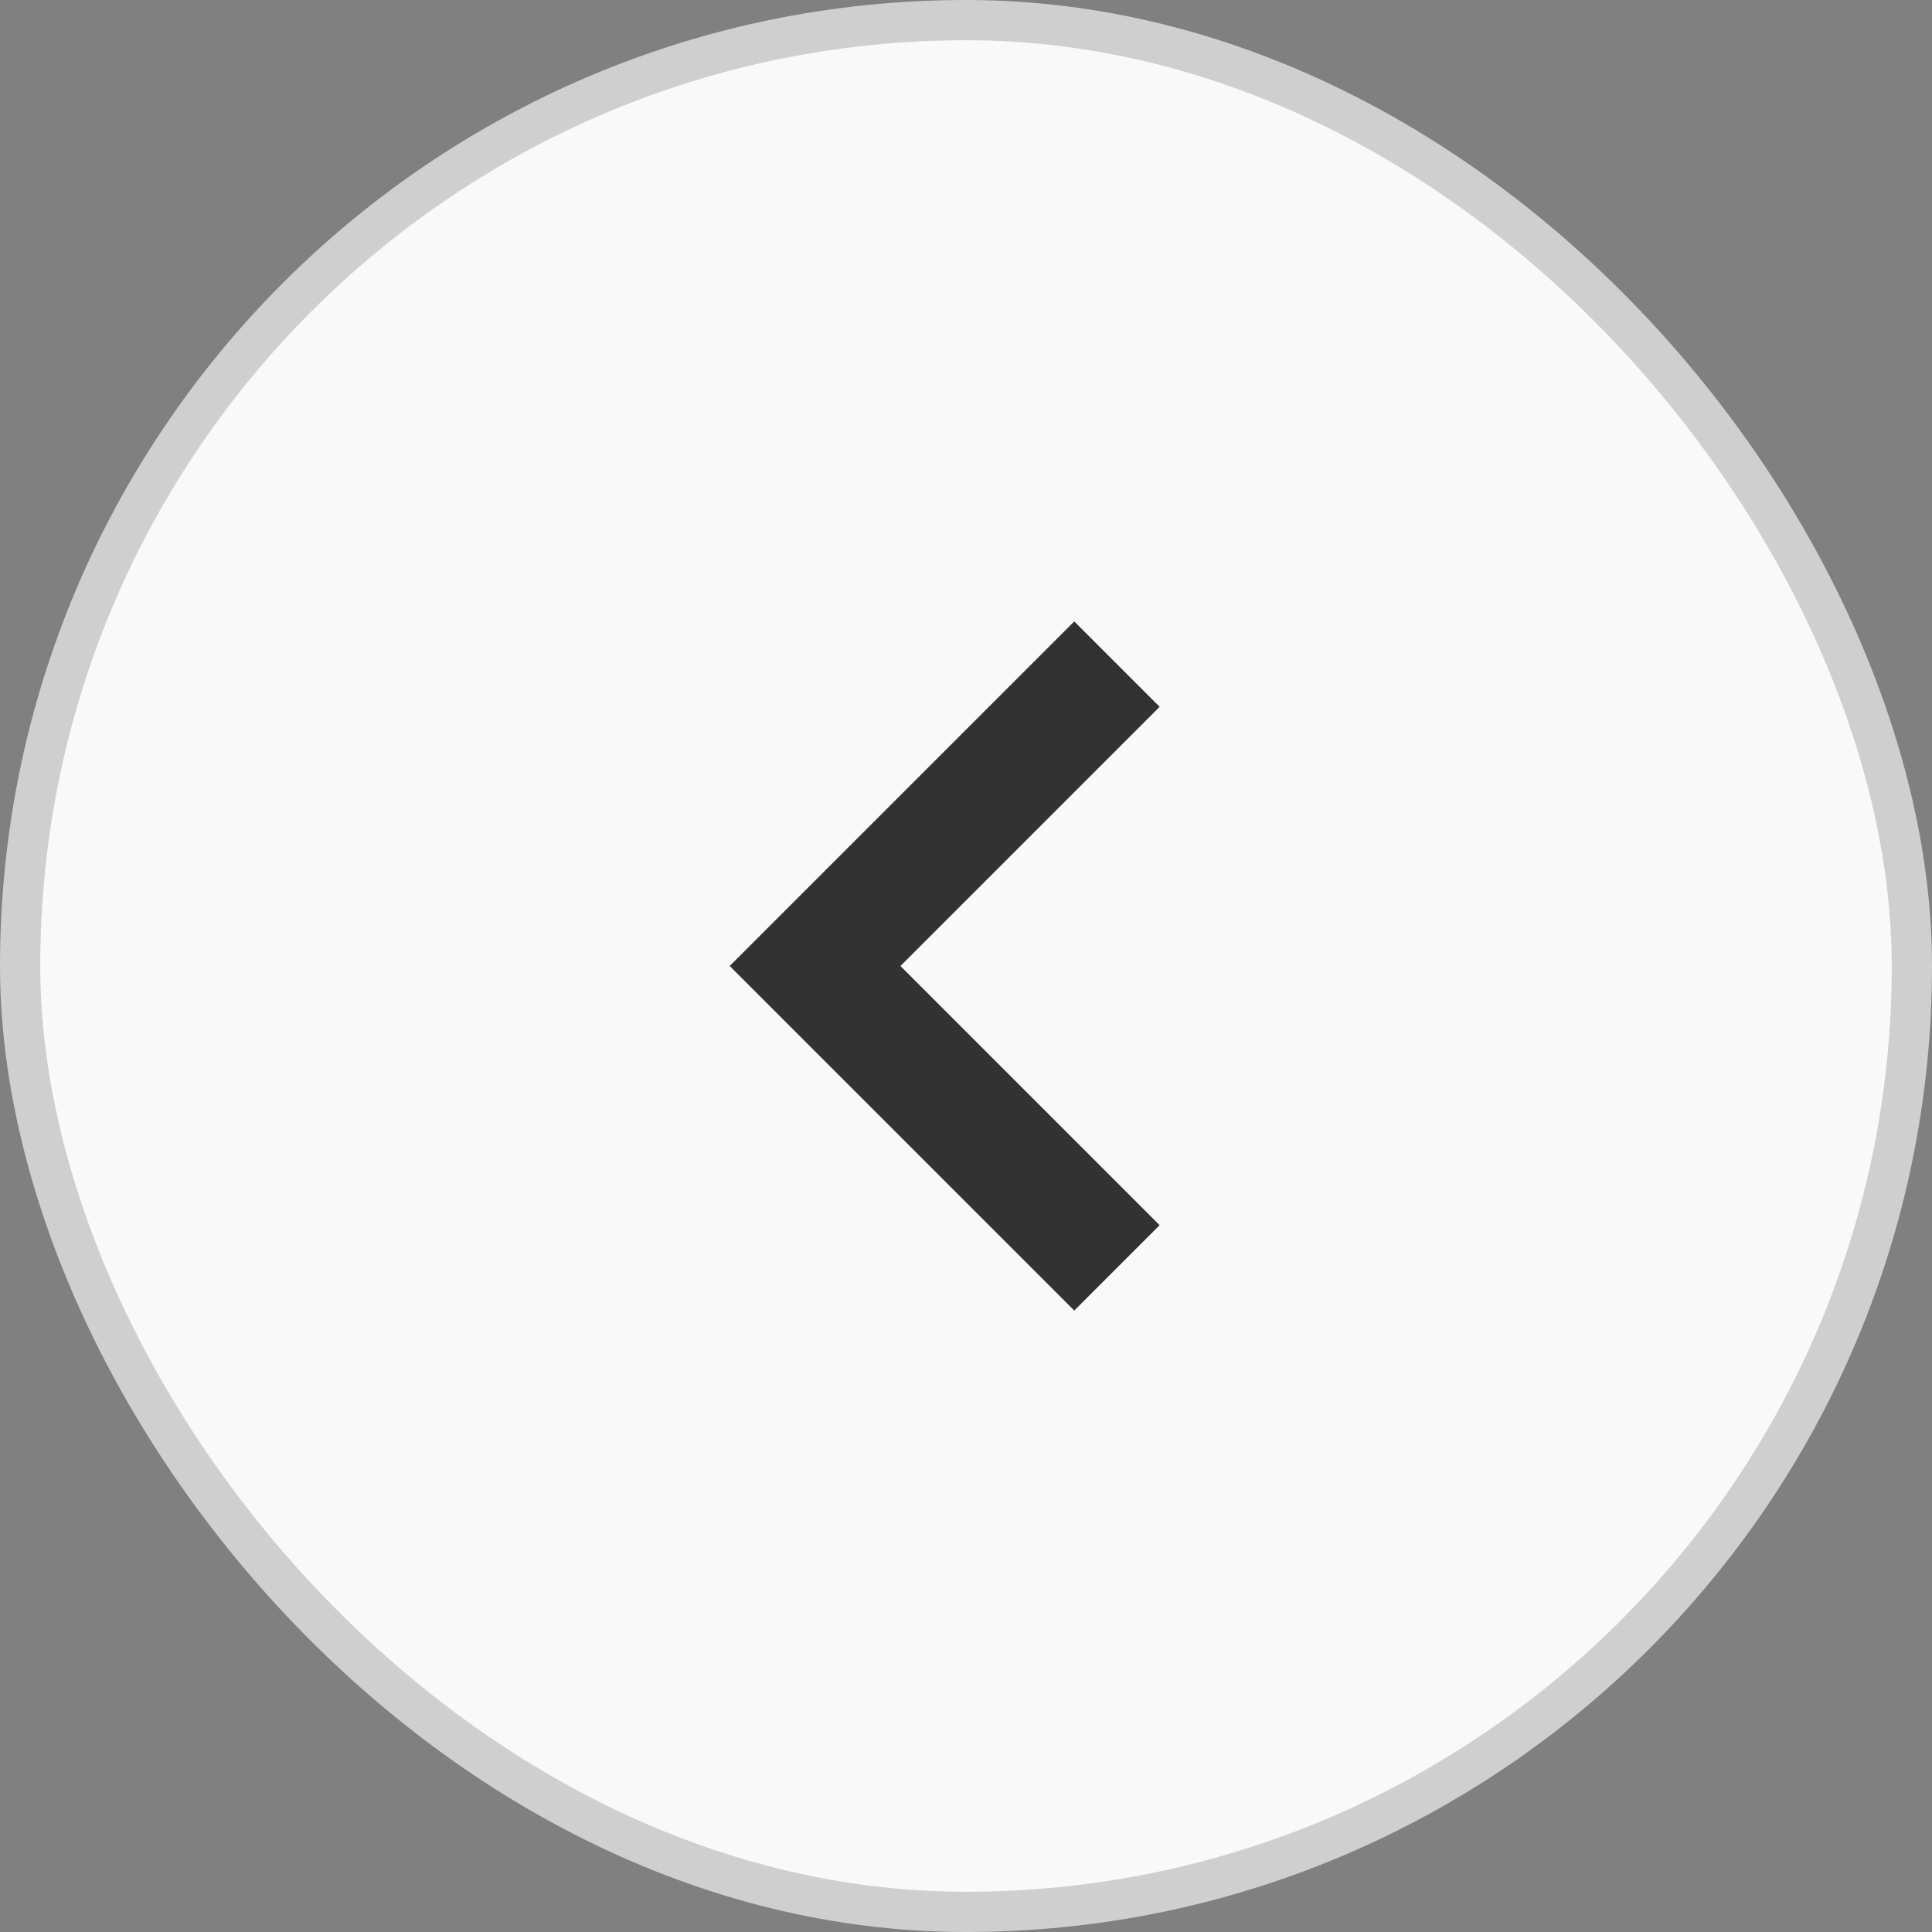
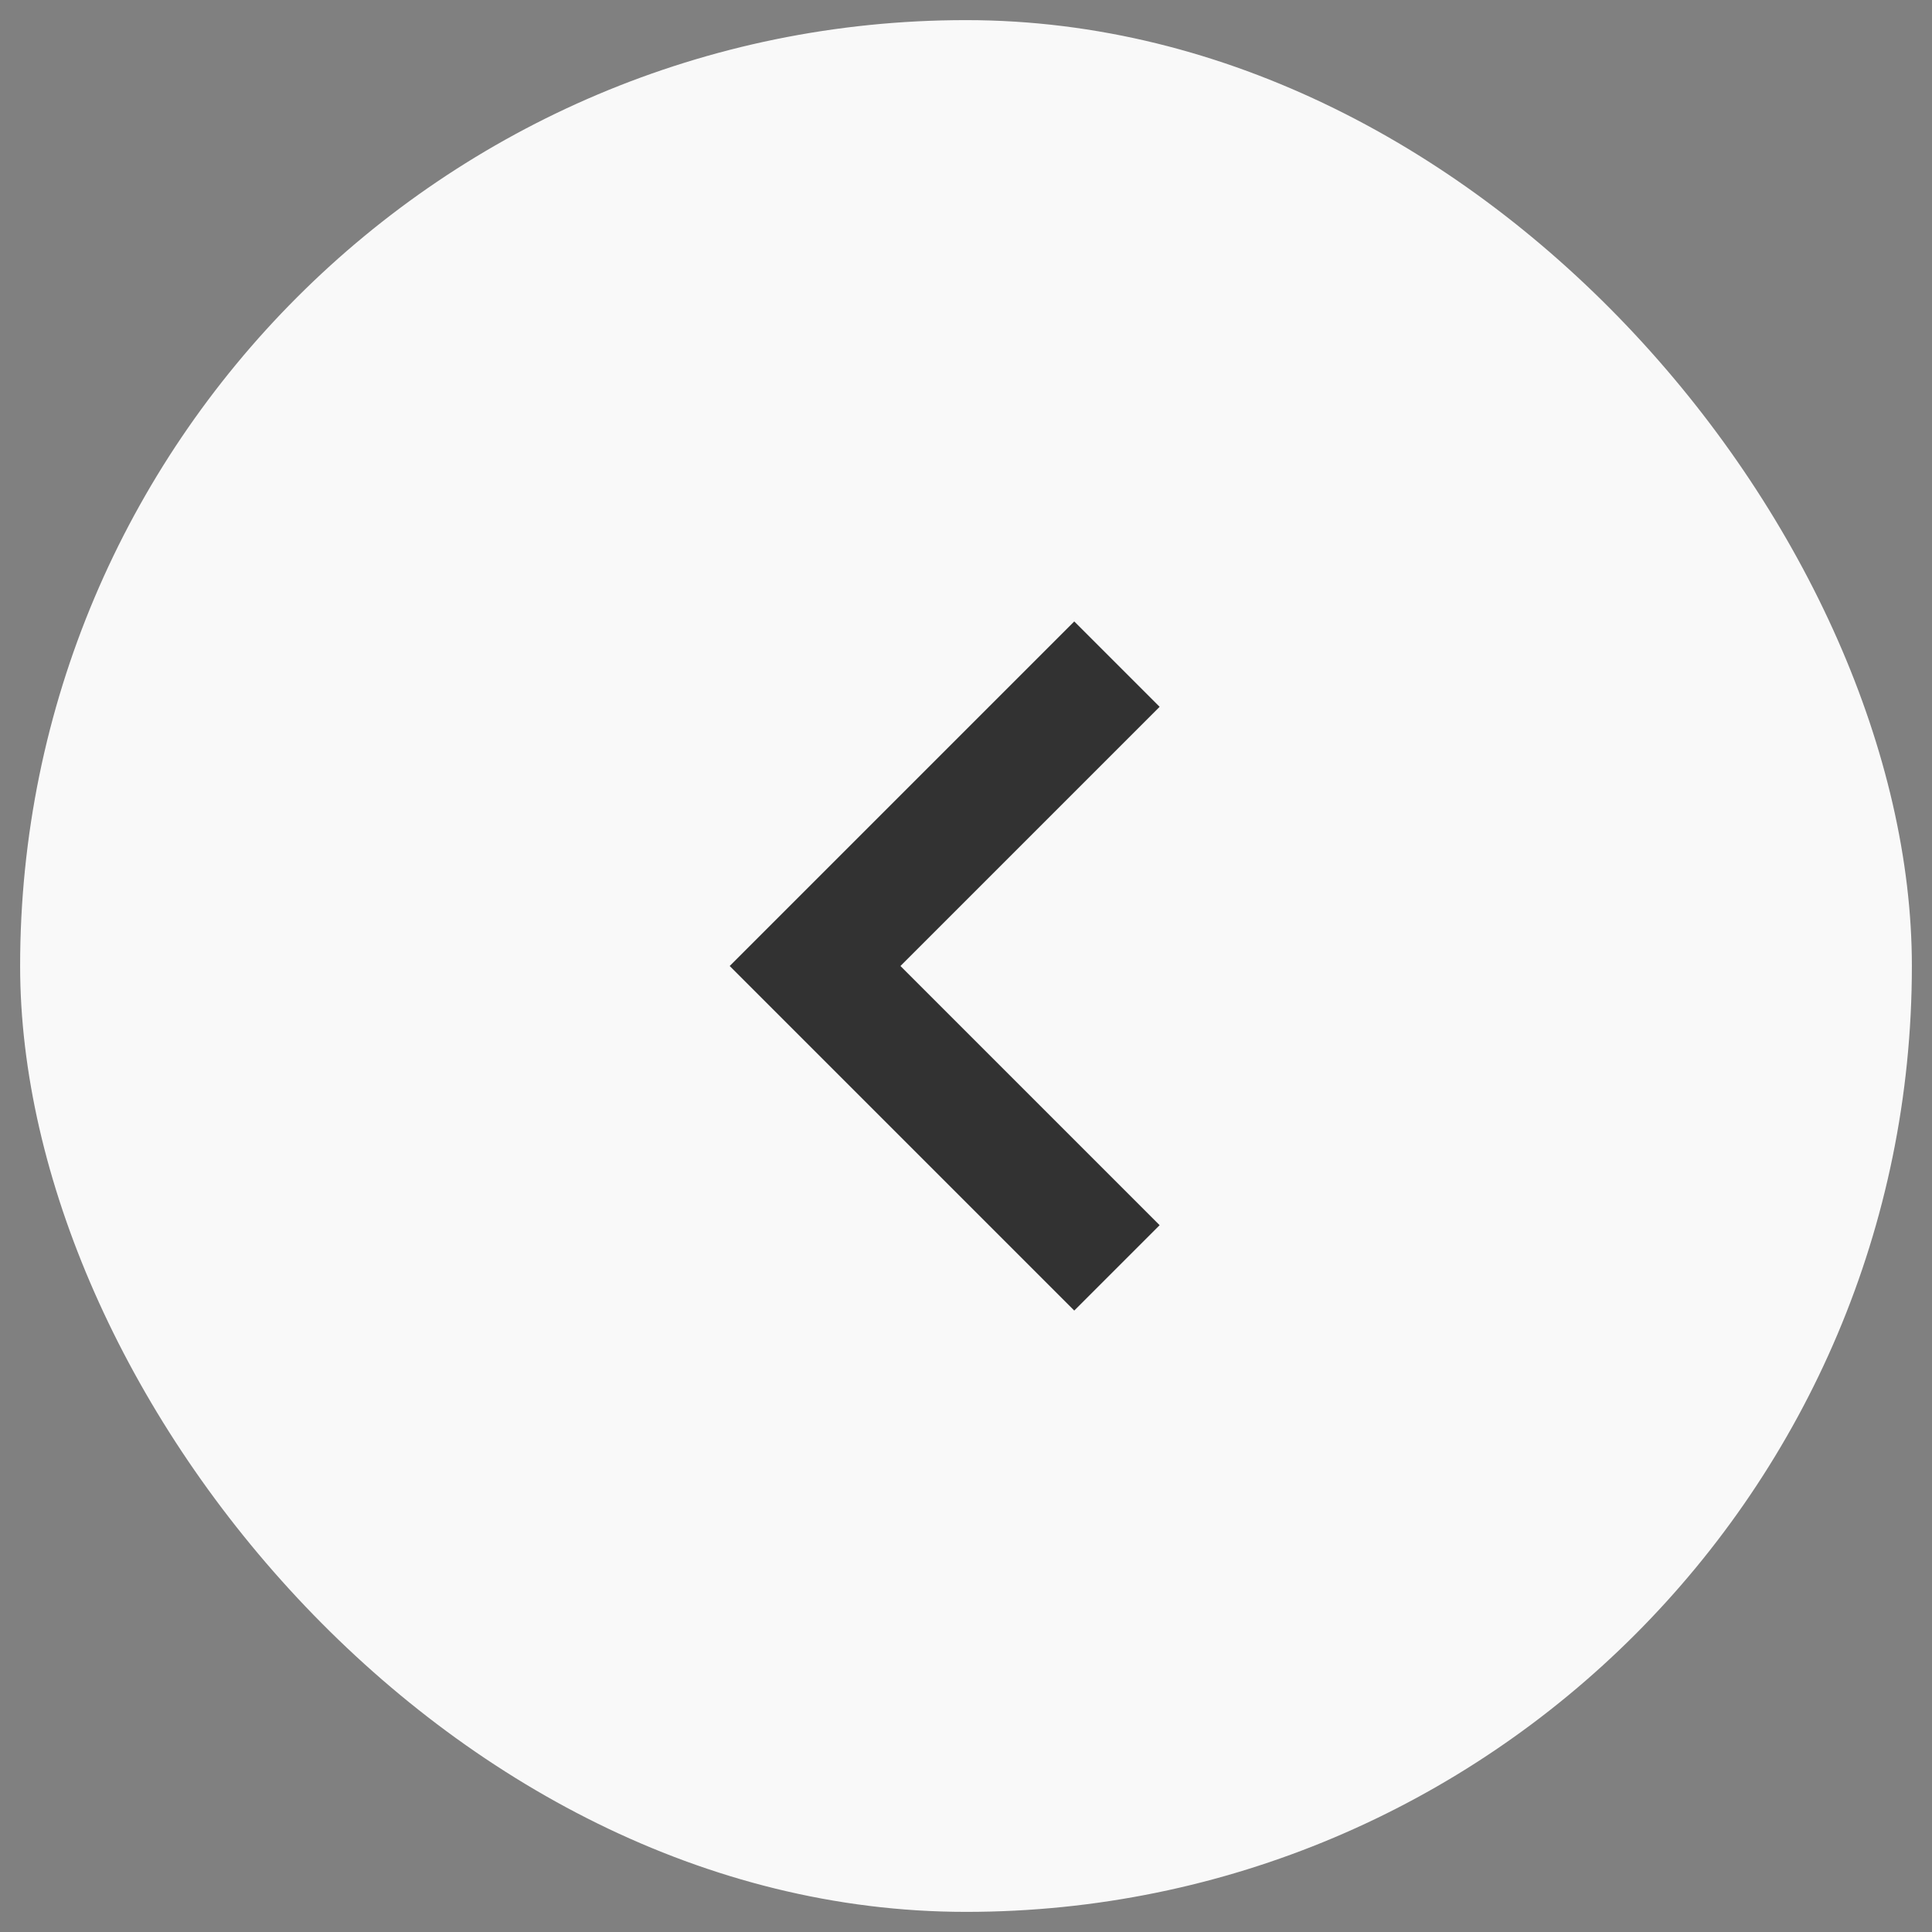
<svg xmlns="http://www.w3.org/2000/svg" width="48" height="48" viewBox="0 0 48 48" fill="none">
  <rect x="0" y="0" width="48" height="48" fill="#808080" stroke="none" />
  <rect x="47.5" y="47.5" width="47" height="47" rx="23.5" transform="rotate(180 47.5 47.5)" fill="#F9F9F9" />
-   <rect x="47.5" y="47.5" width="47" height="47" rx="23.5" transform="rotate(180 47.5 47.5)" stroke="#CFCFCF" />
  <path d="M27.75 31.5L20.25 24L27.75 16.5" stroke="#323232" stroke-width="3" />
</svg>